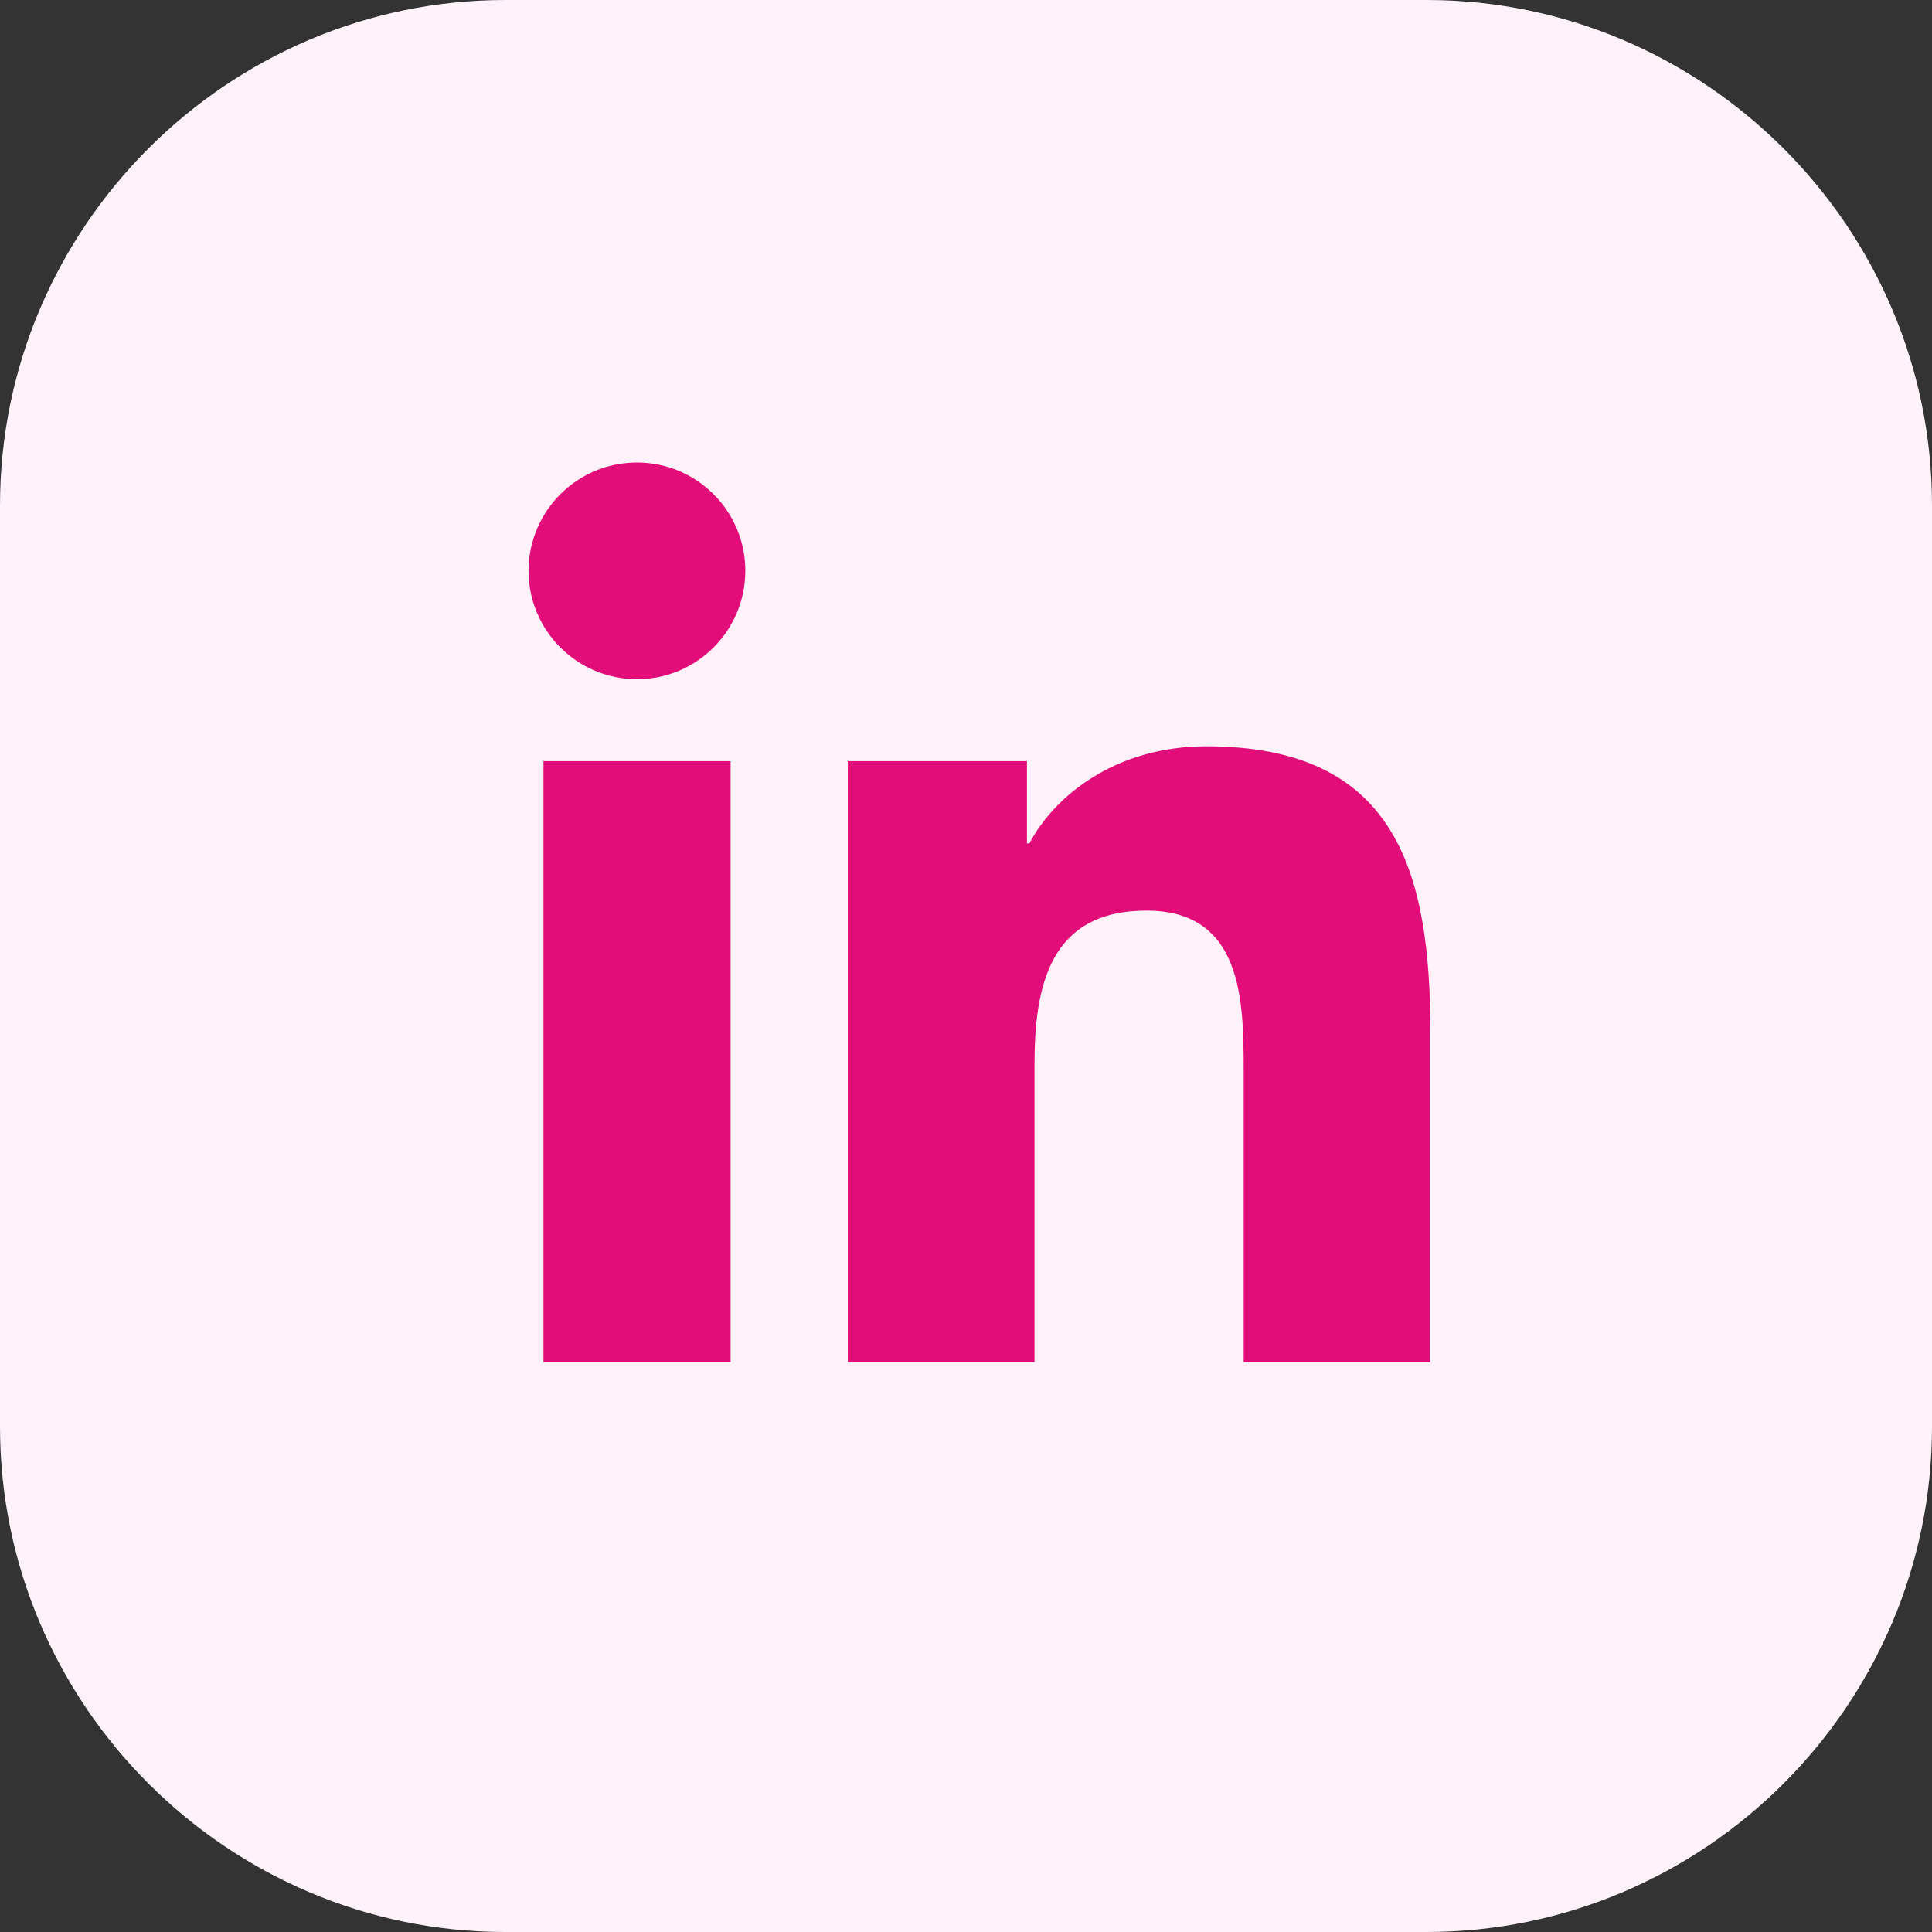
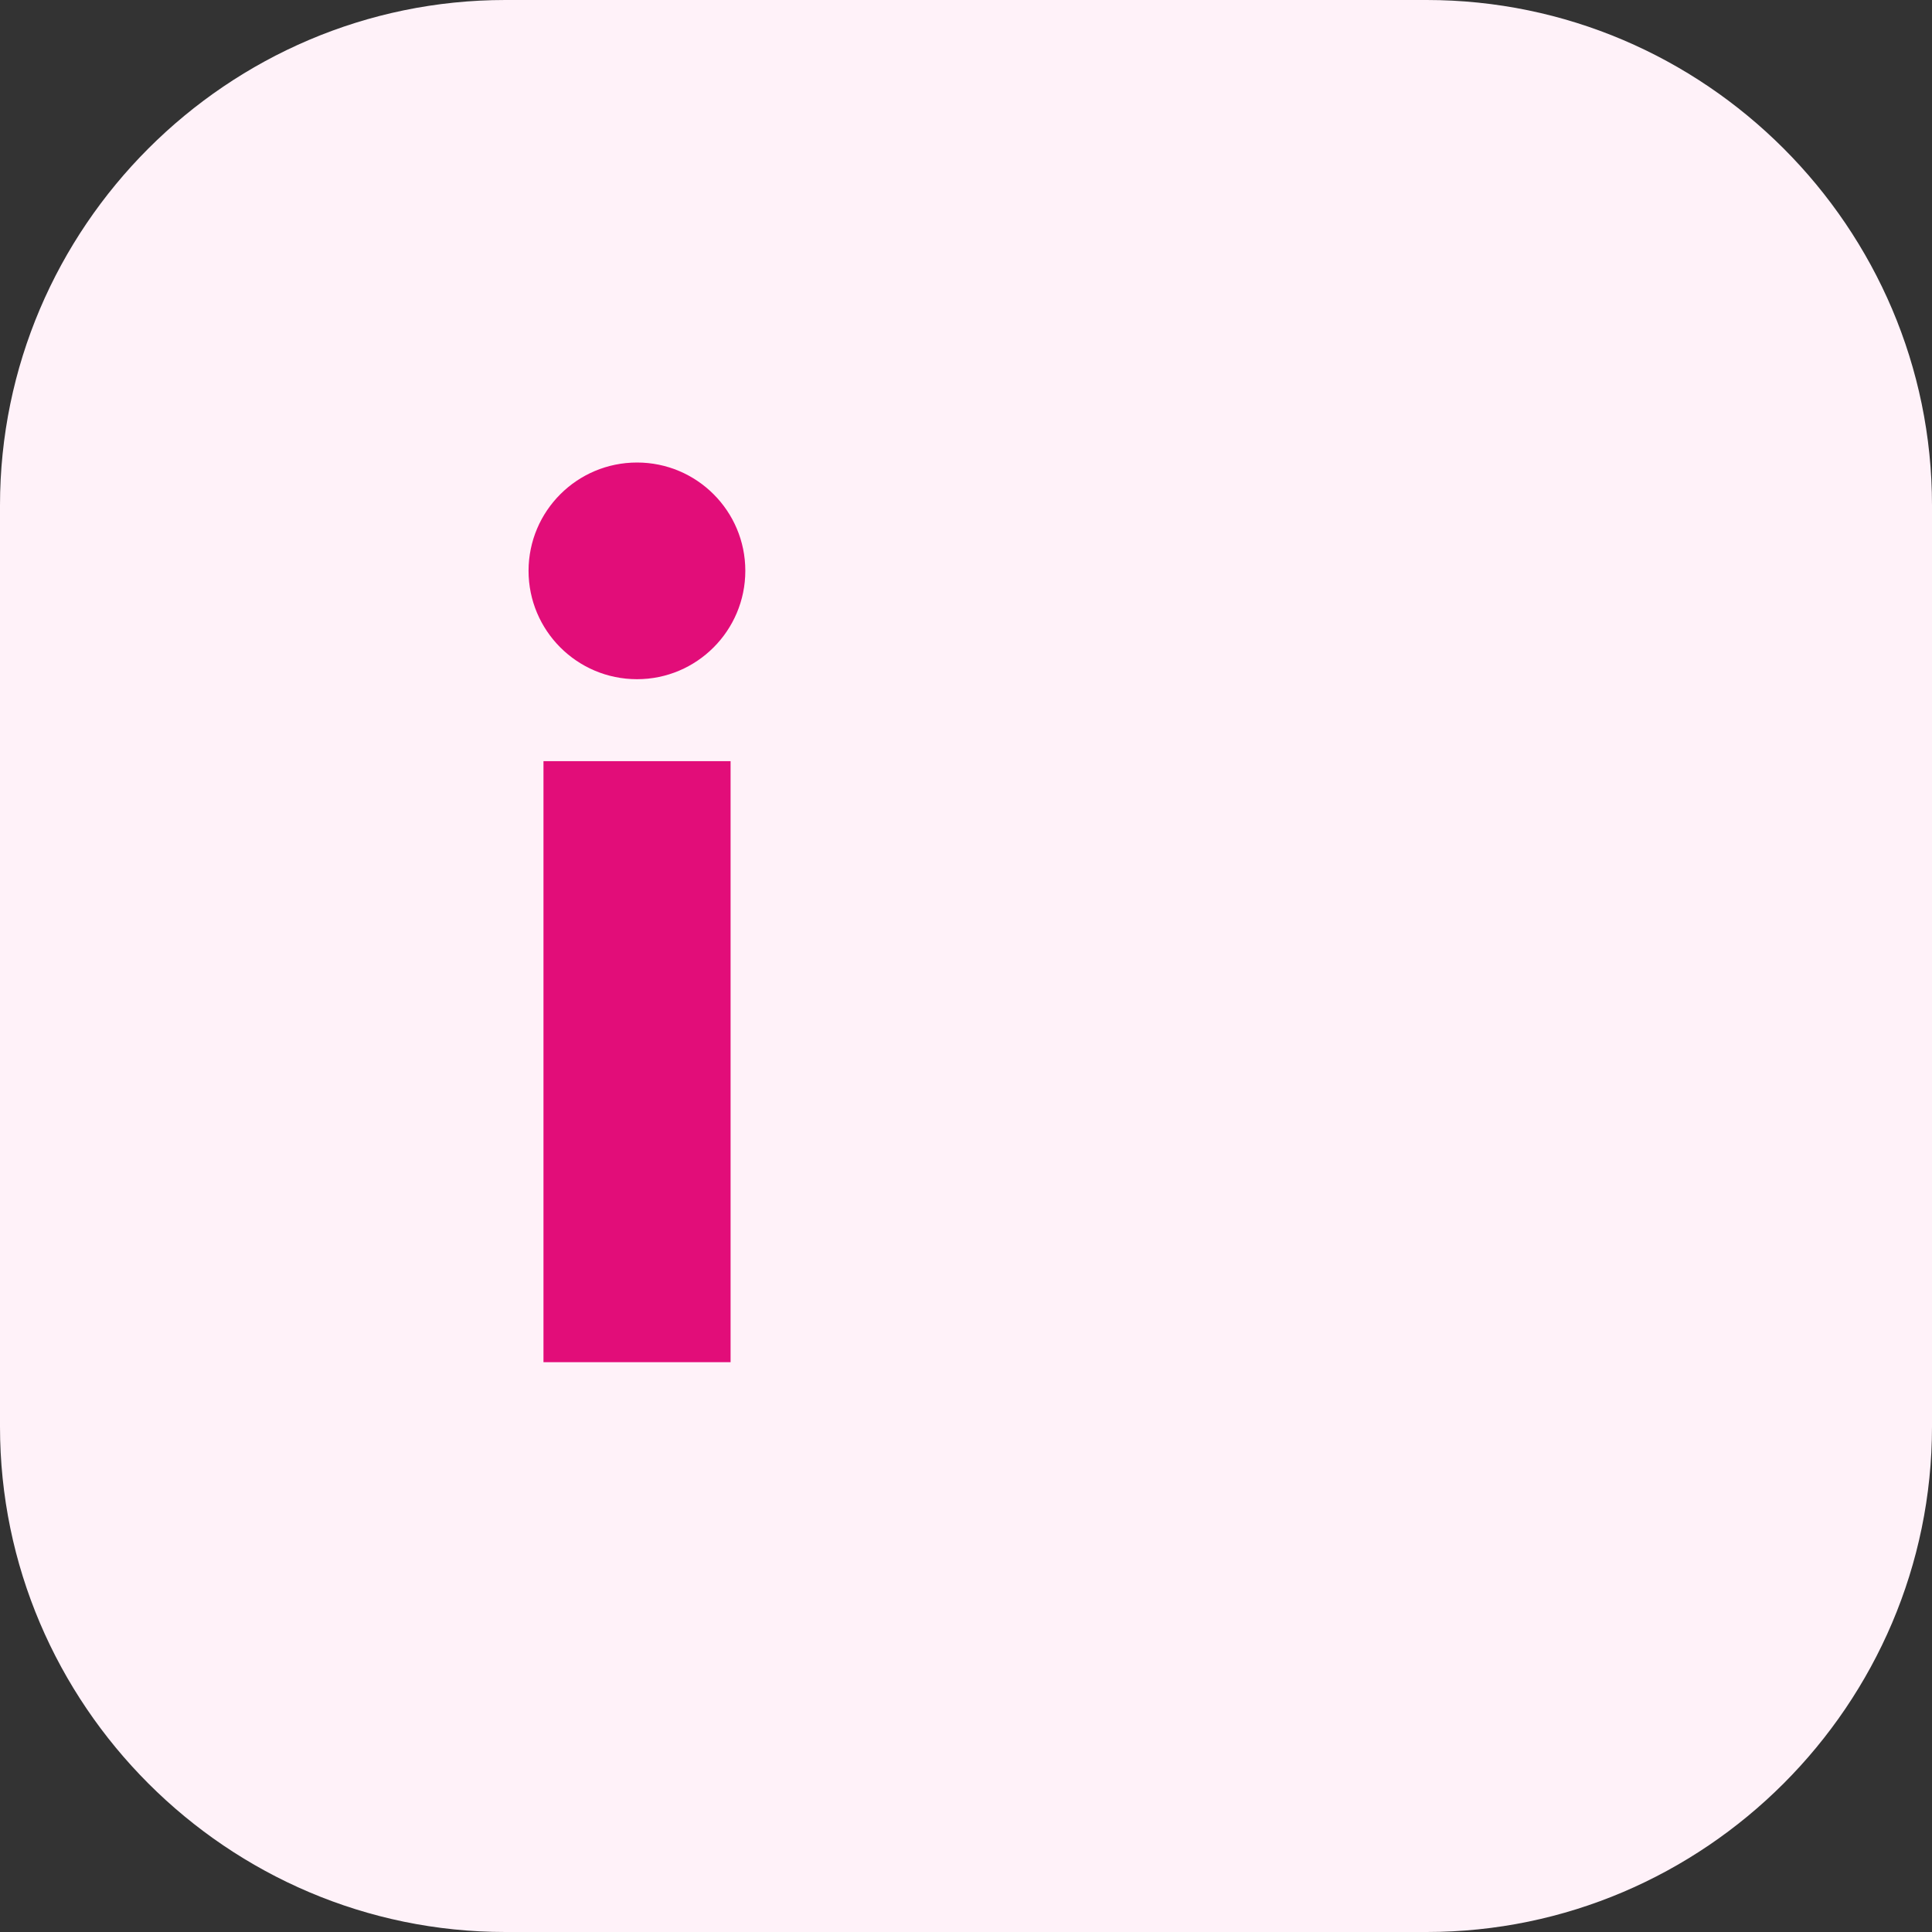
<svg xmlns="http://www.w3.org/2000/svg" width="40" height="40" viewBox="0 0 40 40" fill="none">
  <rect x="0" y="0" width="40" height="40" fill="#333333" stroke="none" />
  <path d="M0 29.537V10.463C0 4.708 4.708 0 10.463 0H29.537C35.292 0 40 4.708 40 10.463V29.537C40 35.292 35.292 40 29.537 40H10.463C4.71 40.001 0 35.293 0 29.537Z" fill="#FFF2F9" />
  <path d="M11.252 15.759H15.126V28.203H11.252V15.759ZM13.189 9.576C14.429 9.576 15.431 10.582 15.431 11.817C15.431 13.055 14.427 14.062 13.189 14.062C11.947 14.062 10.943 13.055 10.943 11.817C10.945 10.58 11.947 9.576 13.189 9.576Z" fill="#E20D79" />
-   <path d="M17.553 15.759H21.262V17.461H21.313C21.83 16.481 23.091 15.451 24.976 15.451C28.893 15.451 29.615 18.027 29.615 21.378V28.203H25.749V22.152C25.749 20.708 25.72 18.853 23.738 18.853C21.725 18.853 21.418 20.425 21.418 22.047V28.203H17.553V15.759Z" fill="#E20D79" />
</svg>